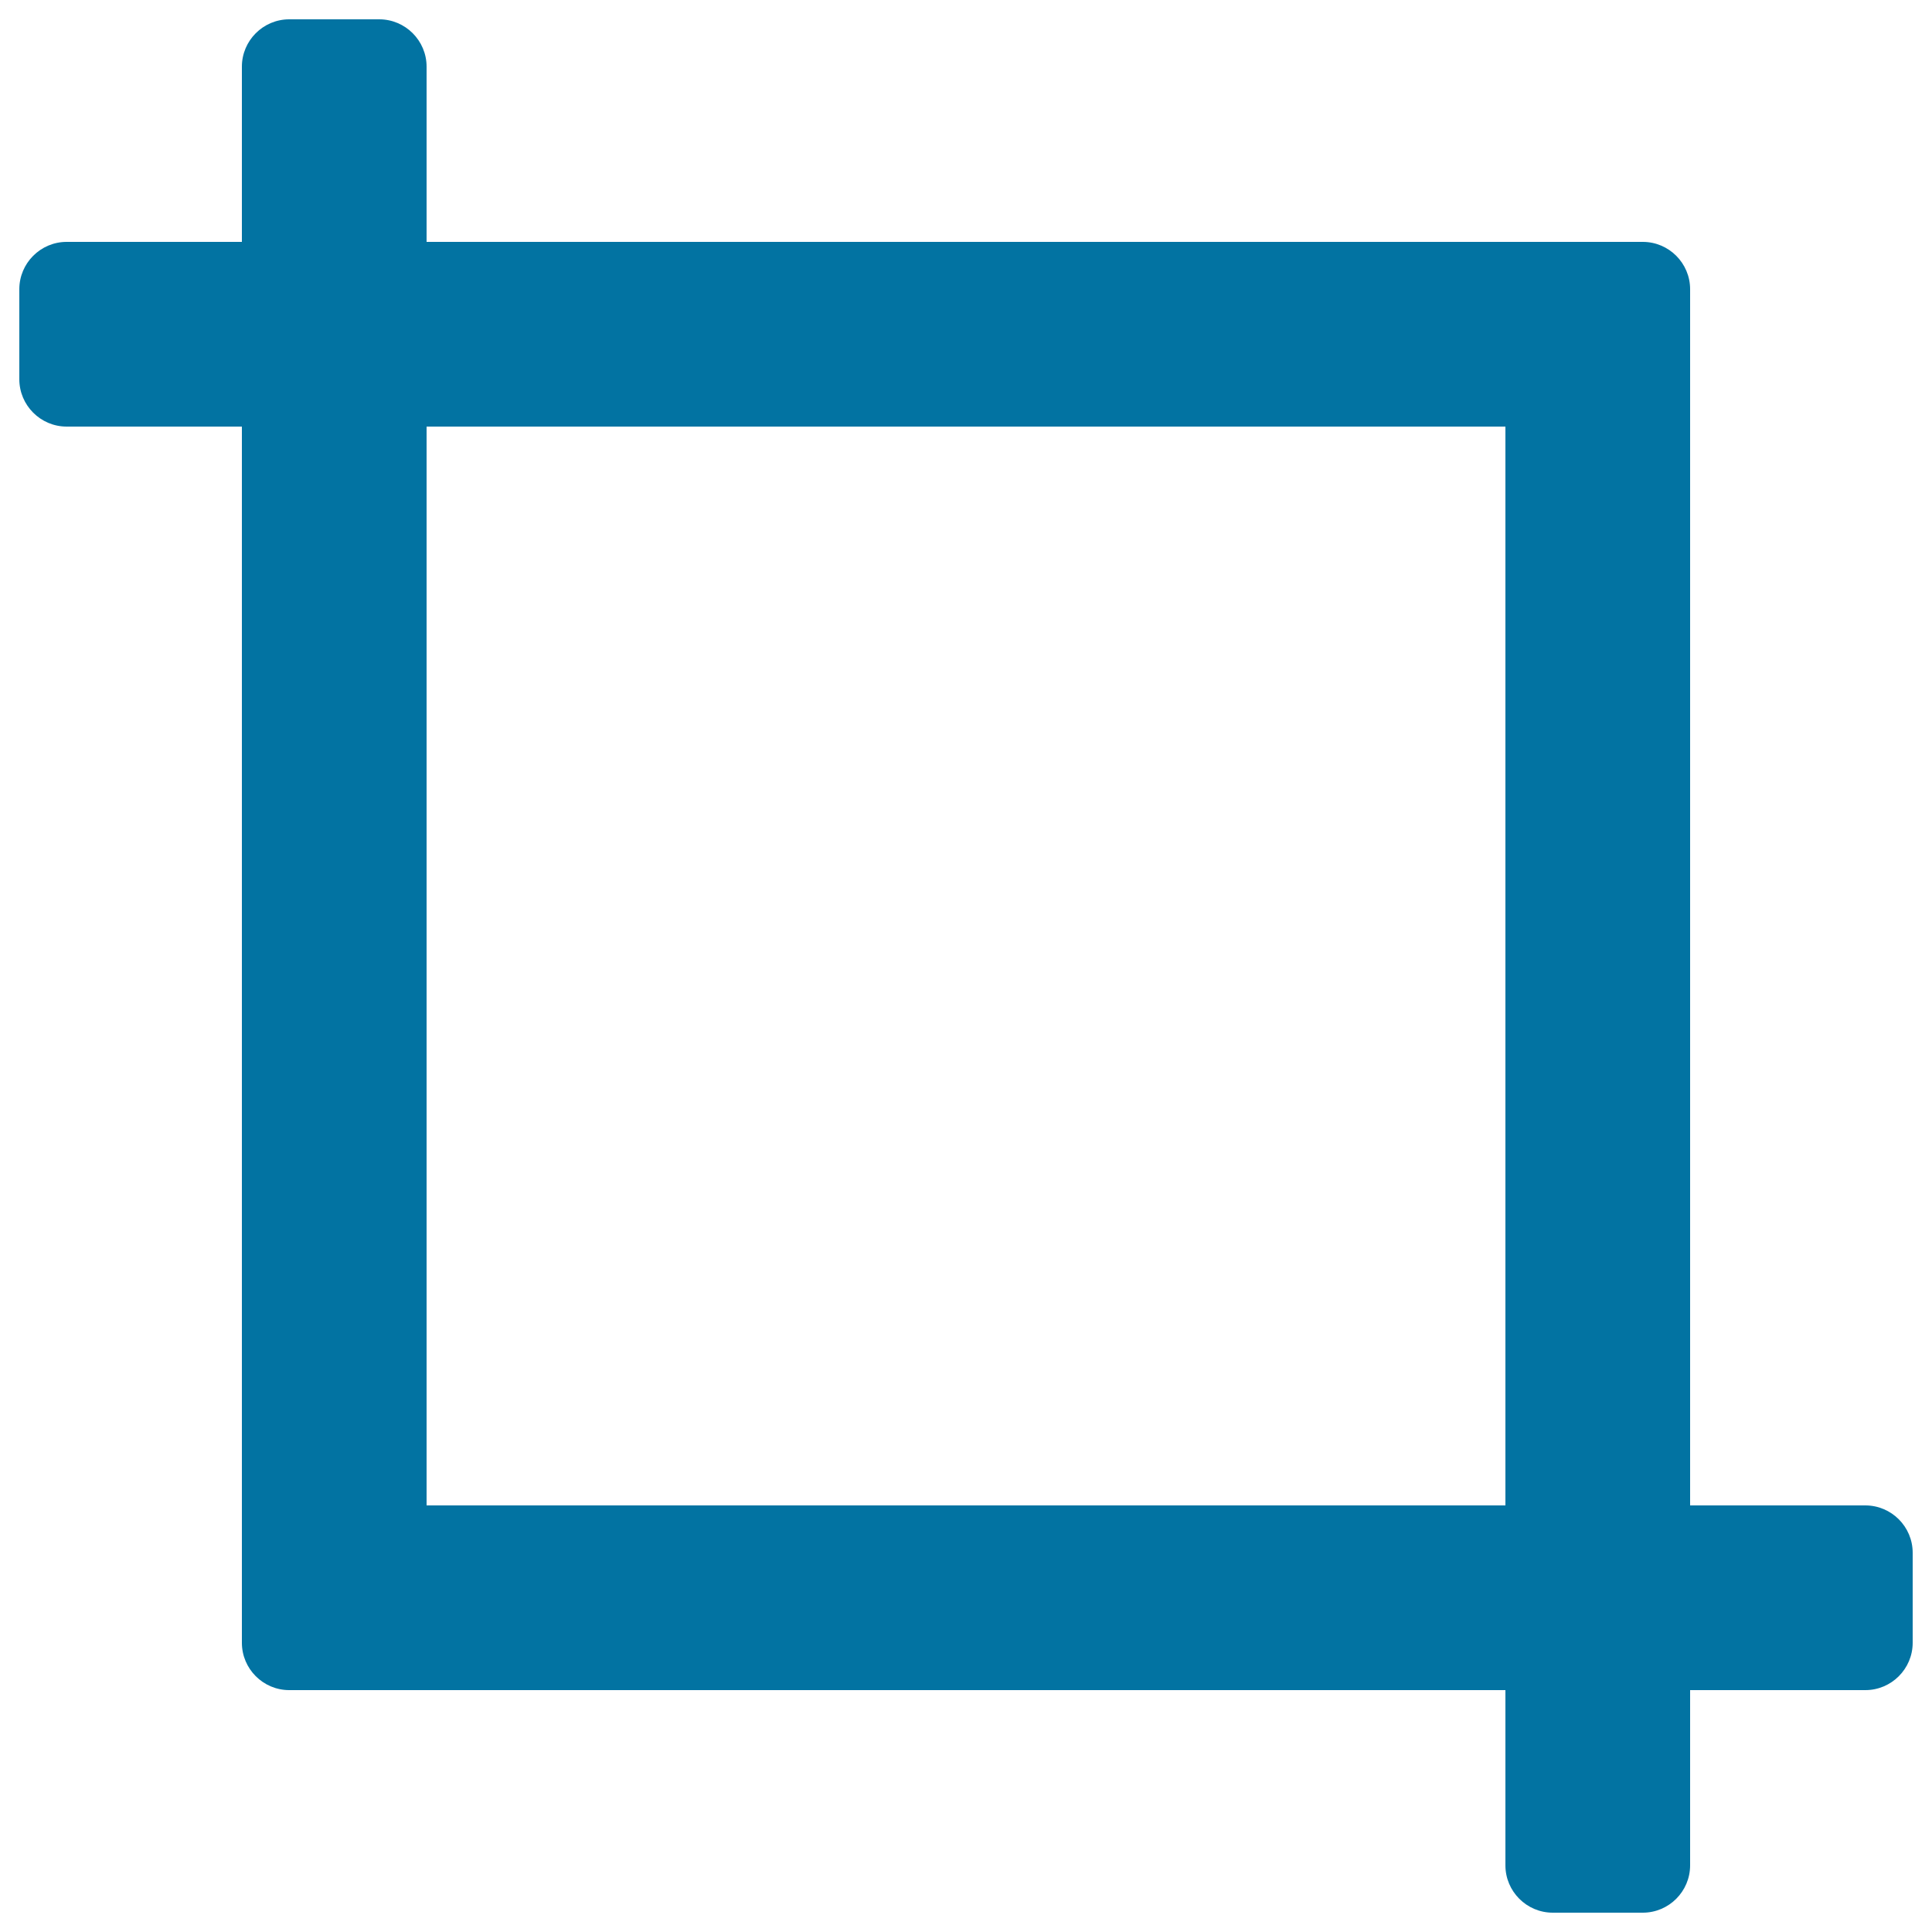
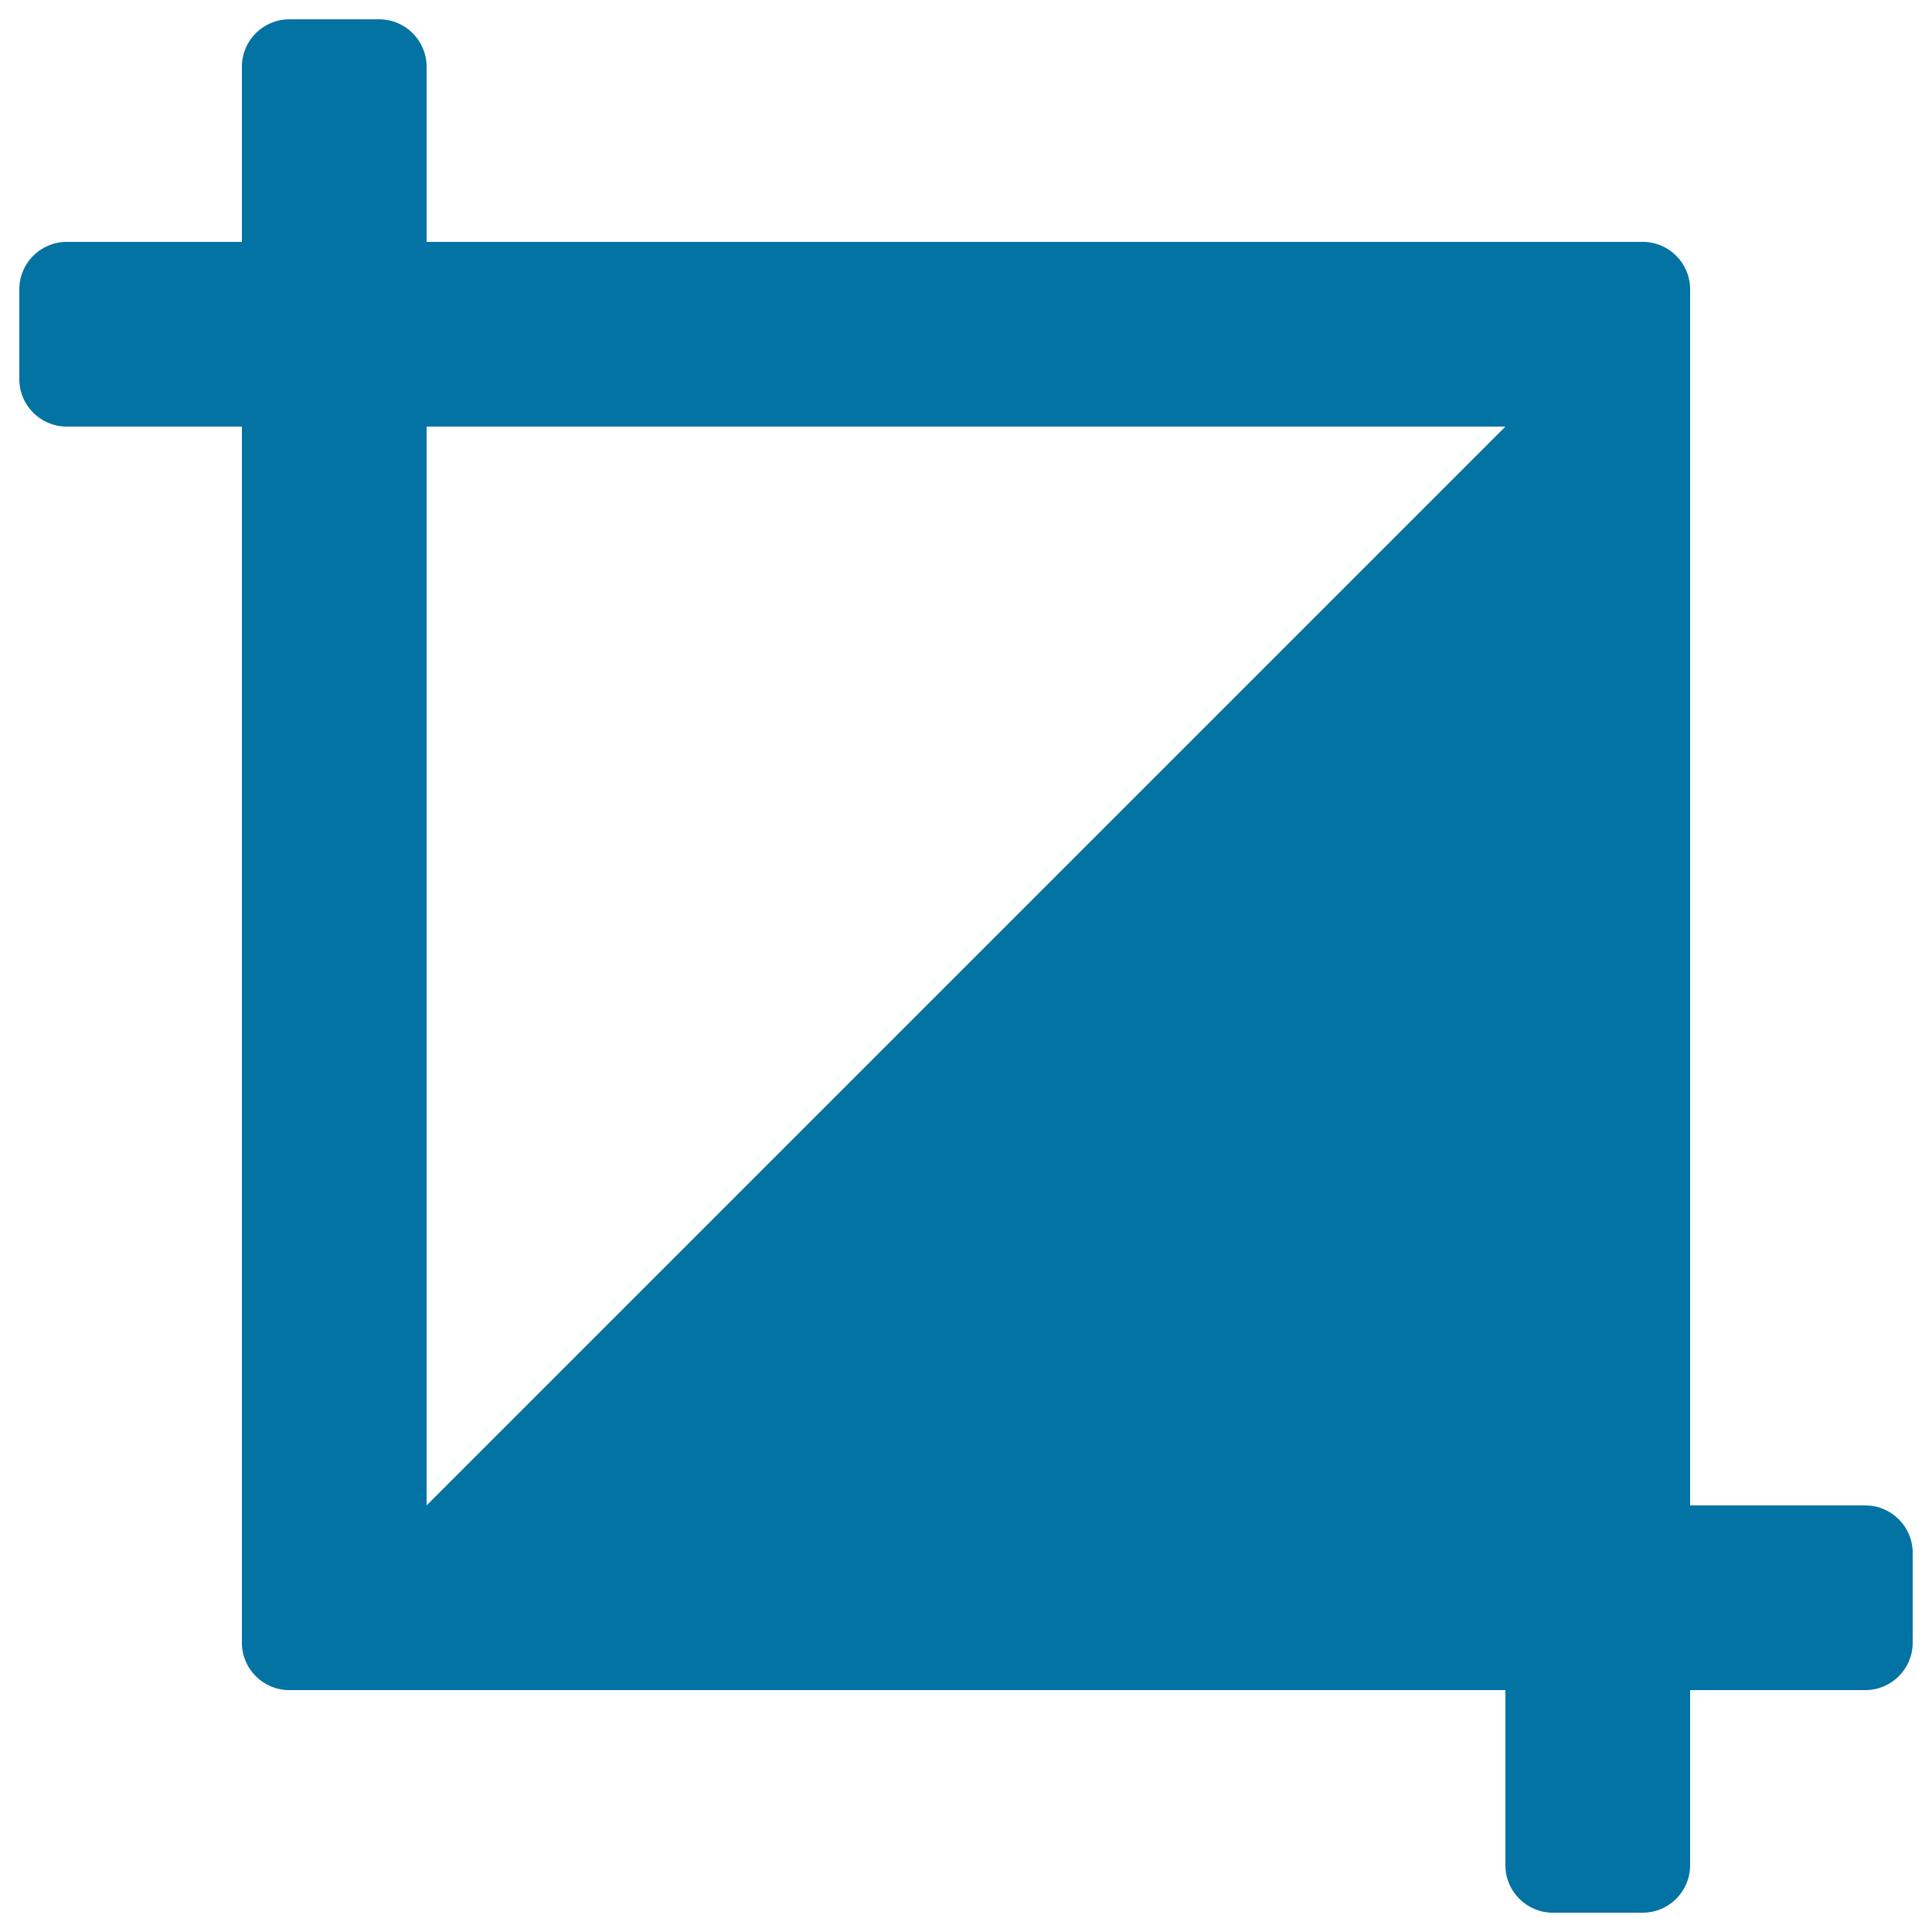
<svg xmlns="http://www.w3.org/2000/svg" viewBox="0 0 1000 1000" style="fill:#0273a2">
  <title>Crop Tool SVG icon</title>
  <g>
    <g>
-       <path d="M965.5,779.2h-90.7V149.7c0-13.5-11-24.5-24.5-24.5H220.8V34.5c0-13.5-11-24.5-24.5-24.5h-46.6c-13.5,0-24.5,11-24.5,24.5v90.7H34.5c-13.5,0-24.5,11-24.5,24.5v46.6c0,13.5,11,24.5,24.5,24.5h90.7v629.5c0,13.5,11,24.5,24.5,24.5h629.5v90.7c0,13.5,11,24.5,24.5,24.5h46.6c13.5,0,24.5-11,24.5-24.5v-90.7h90.7c13.5,0,24.5-11,24.5-24.5v-46.6C990,790.2,979,779.2,965.5,779.2z M220.8,779.2V220.8h558.4v558.4L220.8,779.2L220.8,779.2z" />
+       <path d="M965.5,779.2h-90.7V149.7c0-13.5-11-24.5-24.5-24.5H220.8V34.5c0-13.5-11-24.5-24.5-24.5h-46.6c-13.5,0-24.5,11-24.5,24.5v90.7H34.5c-13.5,0-24.5,11-24.5,24.5v46.6c0,13.5,11,24.5,24.5,24.5h90.7v629.5c0,13.5,11,24.5,24.5,24.5h629.5v90.7c0,13.5,11,24.5,24.5,24.5h46.6c13.5,0,24.5-11,24.5-24.5v-90.7h90.7c13.5,0,24.5-11,24.5-24.5v-46.6C990,790.2,979,779.2,965.5,779.2z M220.8,779.2V220.8h558.4L220.8,779.2L220.8,779.2z" />
    </g>
  </g>
</svg>